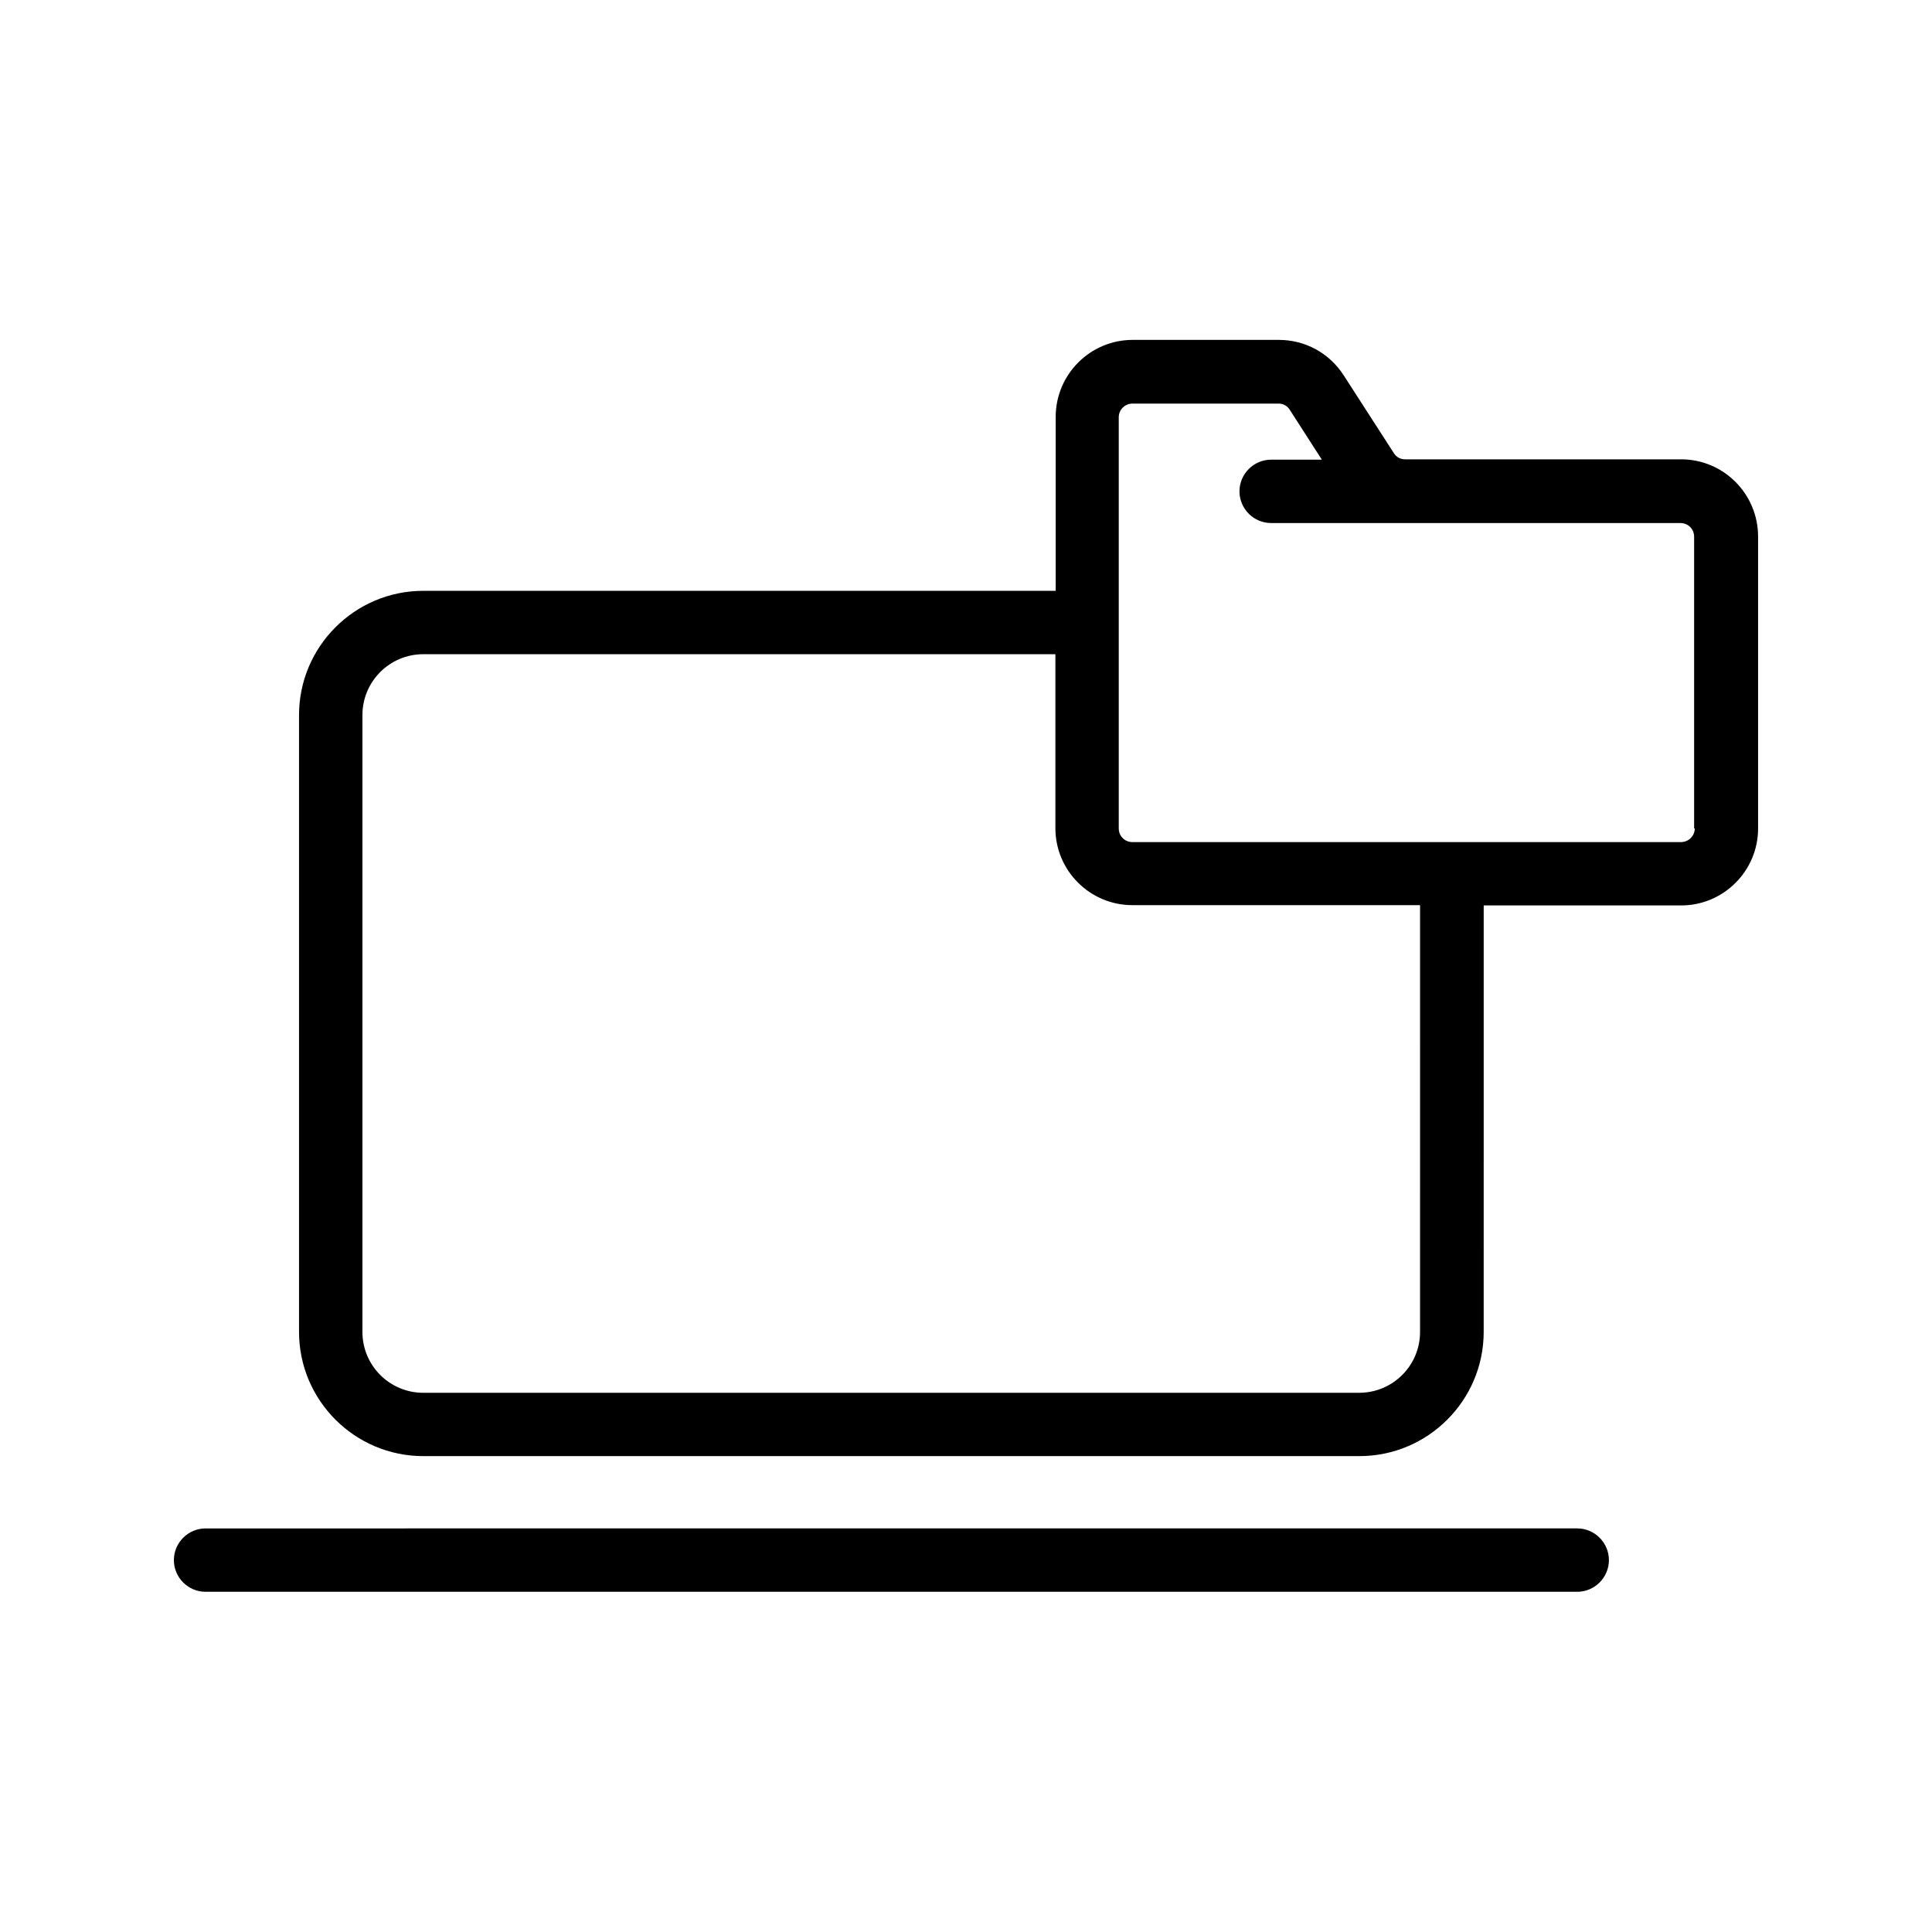
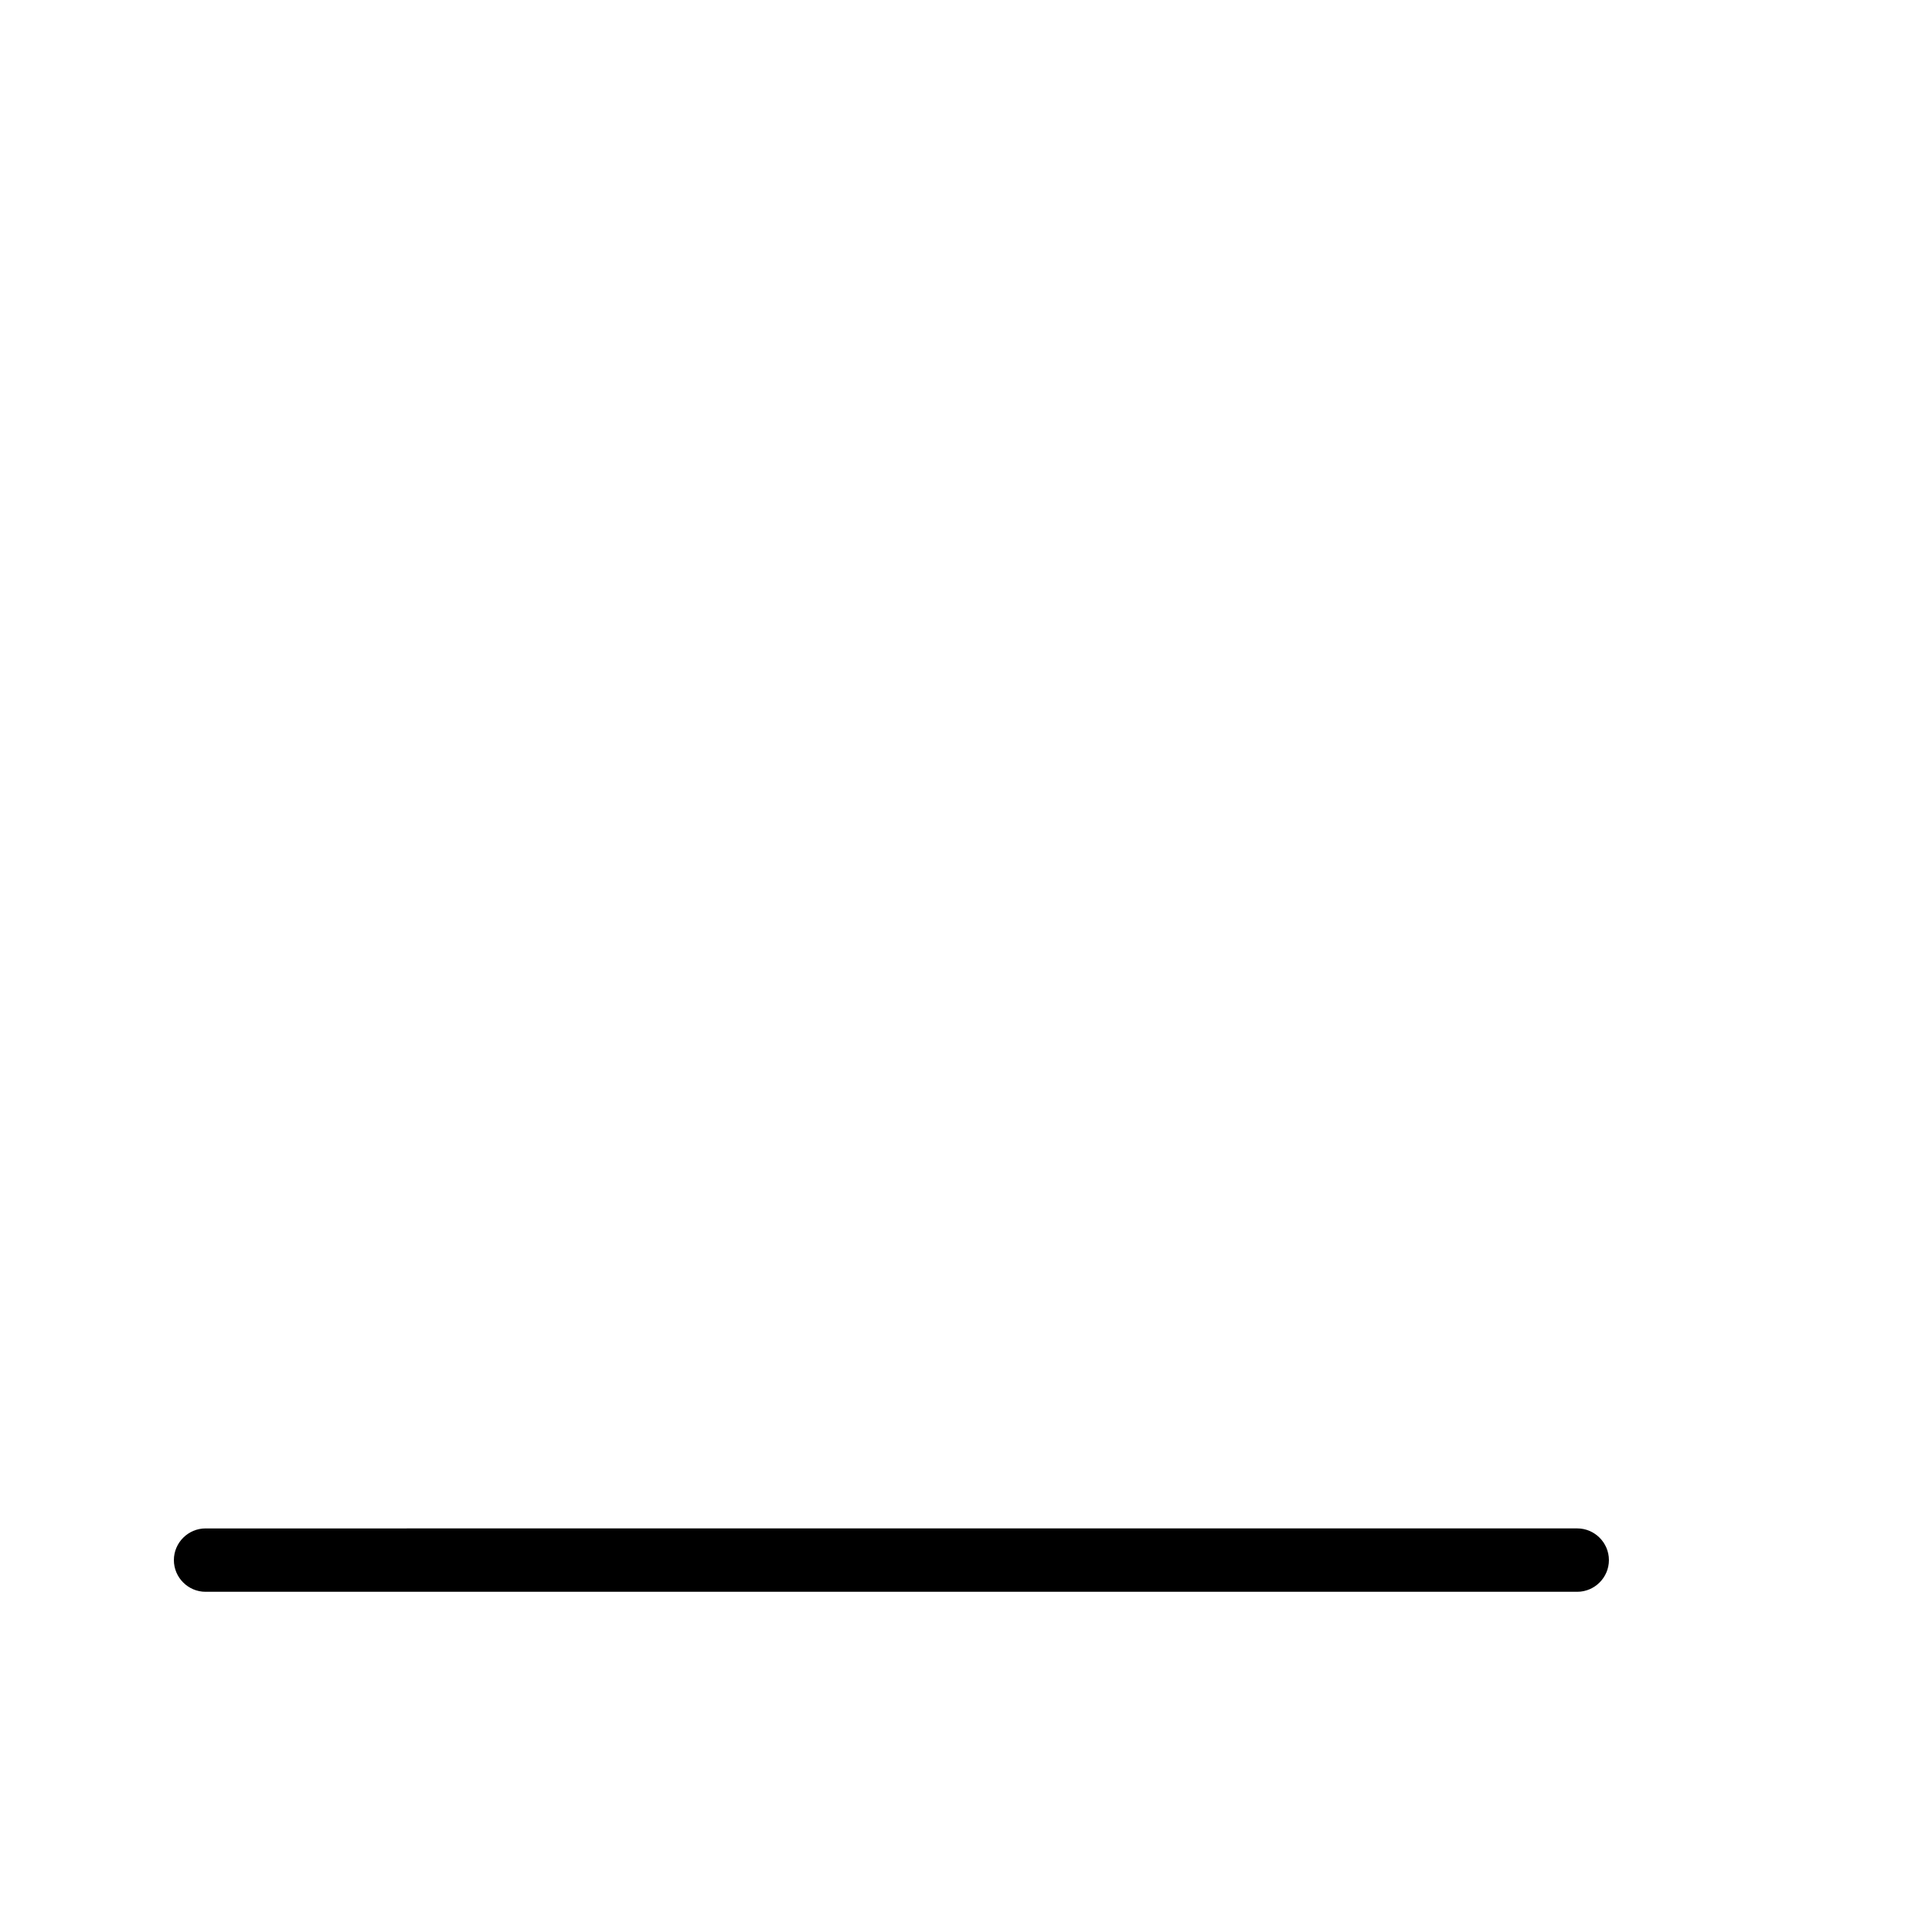
<svg xmlns="http://www.w3.org/2000/svg" fill="#000000" width="800px" height="800px" version="1.1" viewBox="144 144 512 512">
  <g>
-     <path d="m198.48 565.84h363.5c4.617 0 8.398-3.777 8.398-8.398 0-4.617-3.777-8.398-8.398-8.398l-363.5 0.004c-4.617 0-8.398 3.777-8.398 8.398 0 4.617 3.777 8.395 8.398 8.395z" />
-     <path d="m589.52 265.73h-73.133c-1.258 0-2.352-0.586-3.023-1.68l-13.266-20.57c-3.777-5.879-10.16-9.406-17.215-9.406h-38.711c-11.25 0-20.402 9.152-20.402 20.402v46.098l-167.61 0.004c-18.137 0-32.914 14.777-32.914 32.914v163.48c0 18.137 14.777 32.914 32.914 32.914h248.12c18.137 0 32.914-14.777 32.914-32.914l0.004-113.02h52.312c11.25 0 20.402-9.152 20.402-20.402v-77.336c0-11.336-9.152-20.488-20.402-20.488zm-69.191 231.25c0 8.902-7.223 16.121-16.121 16.121l-248.04 0.004c-8.902 0-16.121-7.223-16.121-16.121v-163.49c0-8.902 7.223-16.121 16.121-16.121h167.52v46.098c0 11.25 9.152 20.402 20.402 20.402h76.242zm72.801-133.43c0 2.016-1.68 3.609-3.609 3.609l-145.43 0.004c-2.016 0-3.609-1.594-3.609-3.609v-108.99c0-2.016 1.68-3.609 3.609-3.609h38.711c1.258 0 2.352 0.586 3.023 1.68l8.48 13.184h-13.434c-4.617 0-8.398 3.777-8.398 8.398 0 4.617 3.777 8.398 8.398 8.398h108.48c2.016 0 3.609 1.594 3.609 3.609v77.328z" />
+     <path d="m198.48 565.84h363.5c4.617 0 8.398-3.777 8.398-8.398 0-4.617-3.777-8.398-8.398-8.398l-363.5 0.004c-4.617 0-8.398 3.777-8.398 8.398 0 4.617 3.777 8.395 8.398 8.395" />
  </g>
</svg>